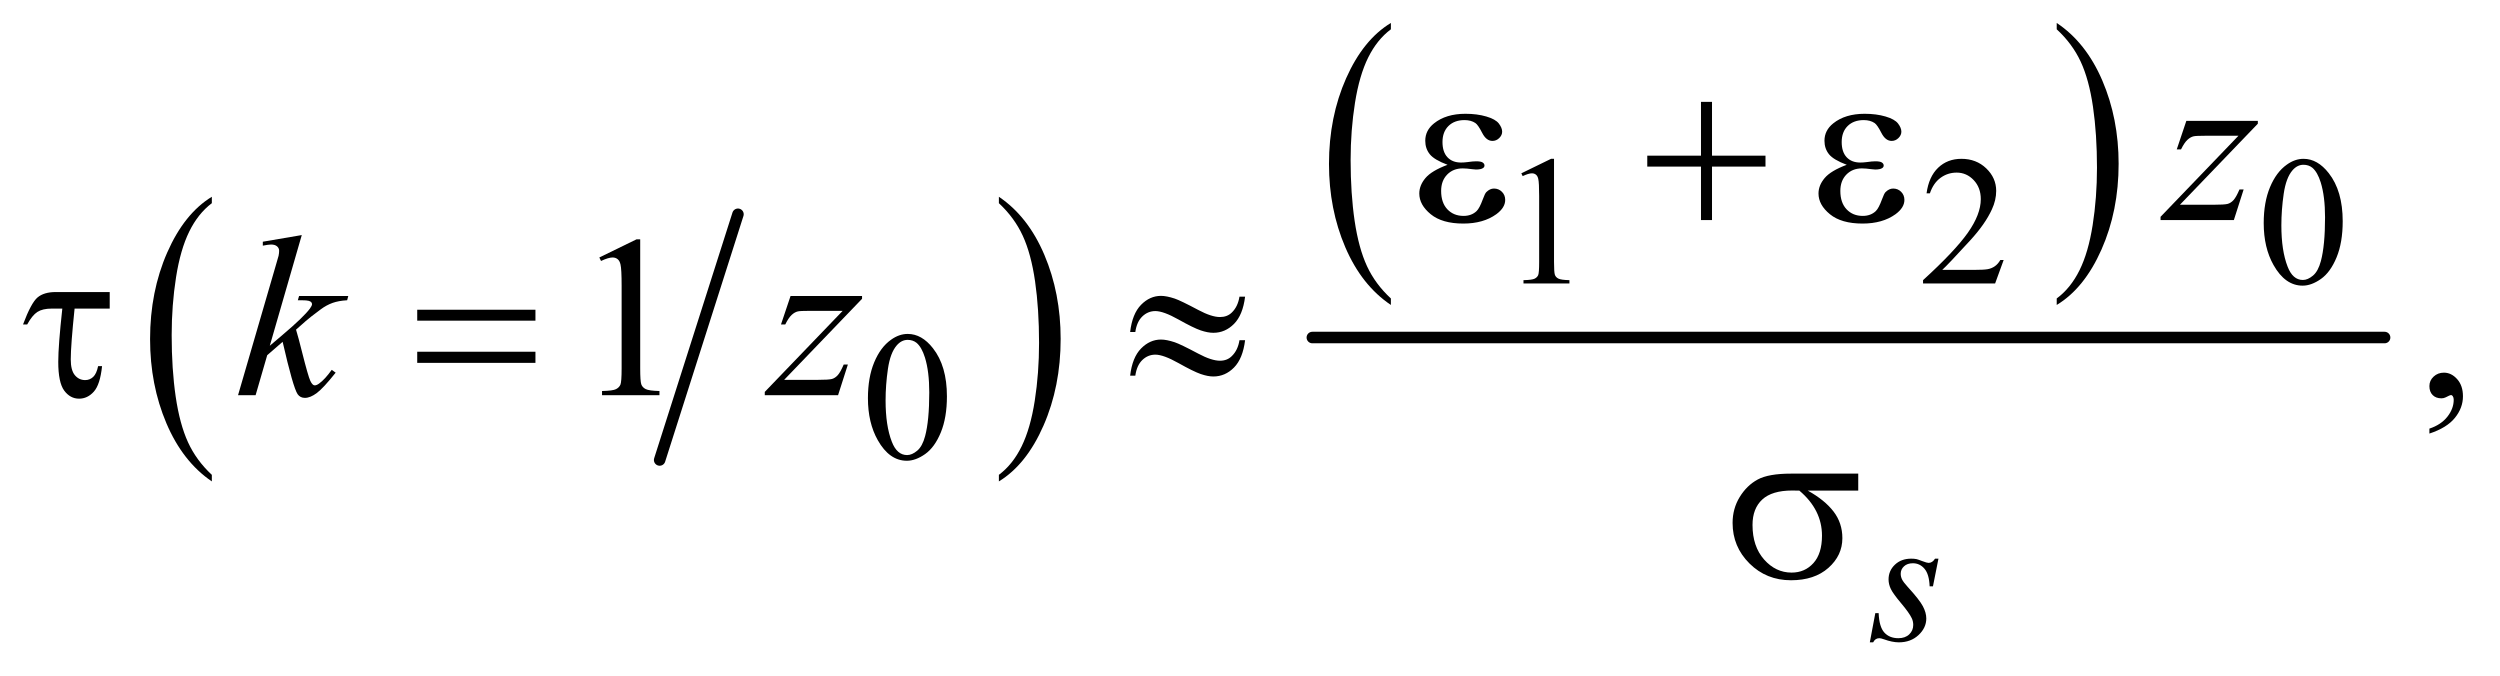
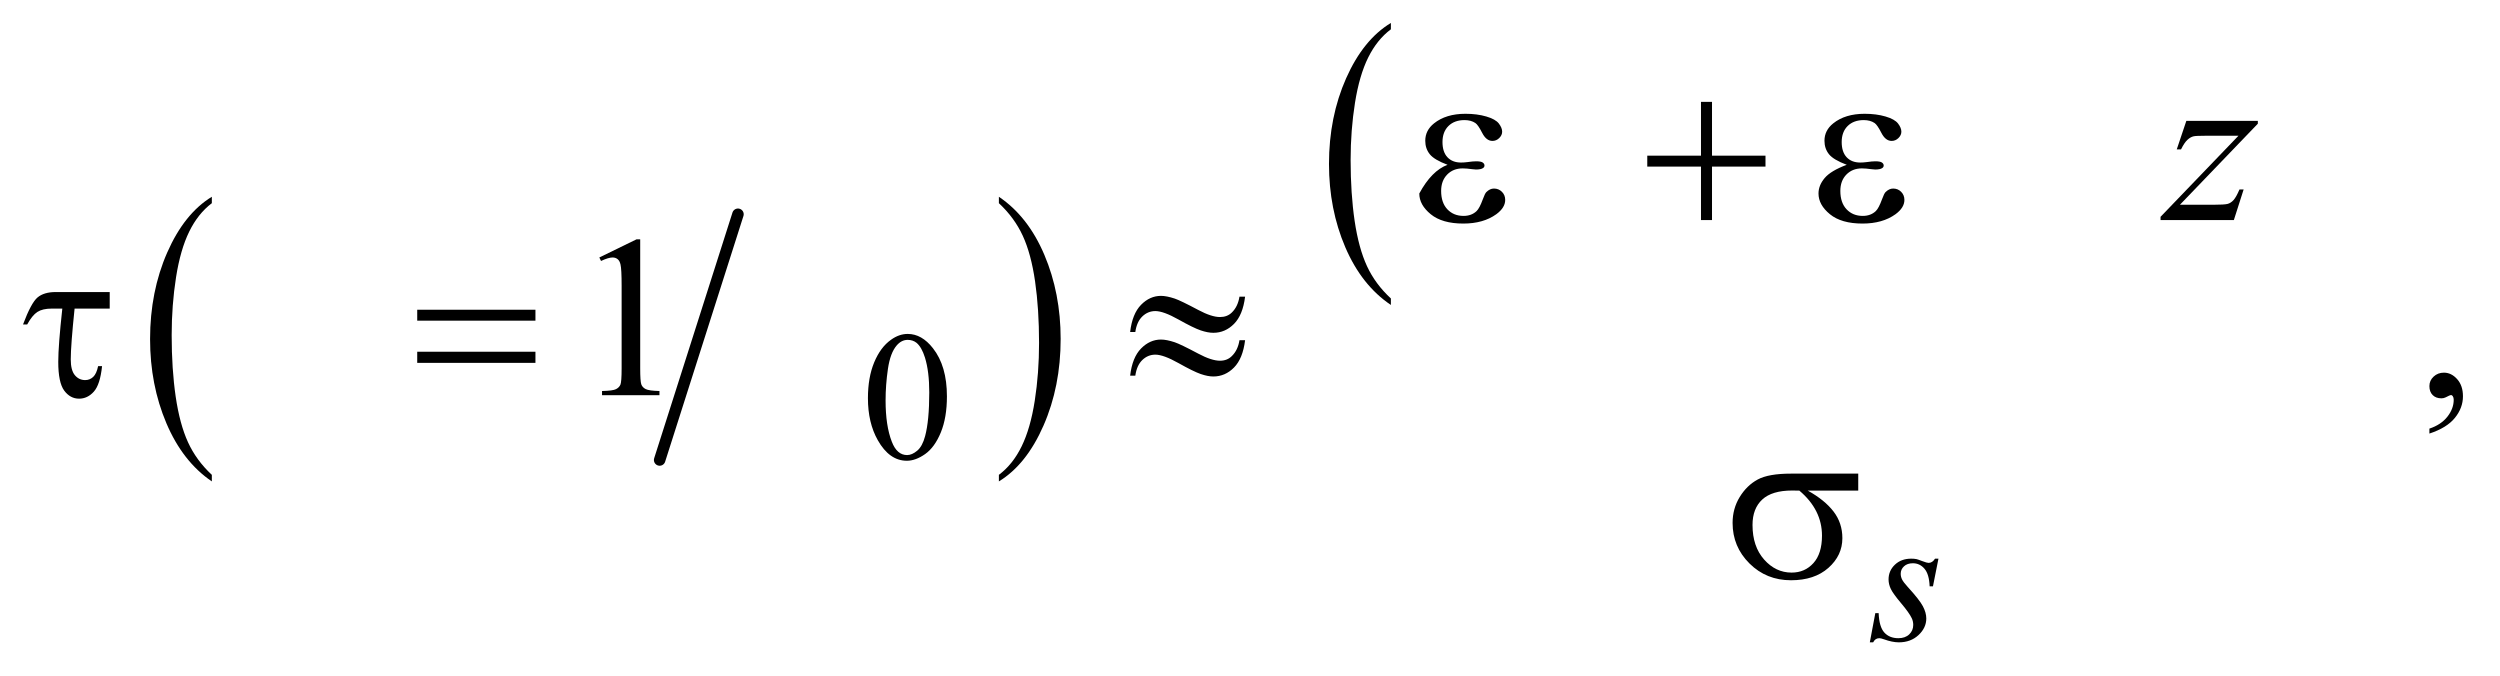
<svg xmlns="http://www.w3.org/2000/svg" stroke-dasharray="none" shape-rendering="auto" font-family="'Dialog'" text-rendering="auto" width="170" fill-opacity="1" color-interpolation="auto" color-rendering="auto" preserveAspectRatio="xMidYMid meet" font-size="12px" viewBox="0 0 170 46" fill="black" stroke="black" image-rendering="auto" stroke-miterlimit="10" stroke-linecap="square" stroke-linejoin="miter" font-style="normal" stroke-width="1" height="46" stroke-dashoffset="0" font-weight="normal" stroke-opacity="1">
  <defs id="genericDefs" />
  <g>
    <defs id="defs1">
      <clipPath clipPathUnits="userSpaceOnUse" id="clipPath1">
        <path d="M1.05 1.853 L108.695 1.853 L108.695 30.671 L1.05 30.671 L1.05 1.853 Z" />
      </clipPath>
      <clipPath clipPathUnits="userSpaceOnUse" id="clipPath2">
        <path d="M33.667 59.386 L33.667 983.051 L3483.801 983.051 L3483.801 59.386 Z" />
      </clipPath>
    </defs>
    <g stroke-width="16" transform="scale(1.576,1.576) translate(-1.05,-1.853) matrix(0.031,0,0,0.031,0,0)" stroke-linejoin="round" stroke-linecap="round">
      <line y2="700" fill="none" x1="1061" clip-path="url(#clipPath2)" x2="952" y1="358" />
    </g>
    <g transform="matrix(0.049,0,0,0.049,-1.655,-2.92)">
      <path d="M327.75 718.547 L327.75 727.672 Q287.234 700.125 264.641 646.828 Q242.047 593.531 242.047 530.156 Q242.047 464.25 265.797 410.109 Q289.547 355.969 327.75 332.656 L327.75 341.562 Q308.641 355.969 296.375 380.984 Q284.109 405.984 278.062 444.453 Q272.016 482.906 272.016 524.656 Q272.016 571.906 277.594 610.062 Q283.188 648.203 294.672 673.312 Q306.156 698.422 327.75 718.547 Z" stroke="none" clip-path="url(#clipPath2)" />
    </g>
    <g transform="matrix(0.049,0,0,0.049,-1.655,-2.92)">
      <path d="M1419.984 341.562 L1419.984 332.656 Q1460.516 360 1483.109 413.297 Q1505.703 466.594 1505.703 529.953 Q1505.703 595.859 1481.938 650.109 Q1458.188 704.359 1419.984 727.672 L1419.984 718.547 Q1439.234 704.141 1451.5 679.125 Q1463.781 654.125 1469.75 615.781 Q1475.734 577.422 1475.734 535.453 Q1475.734 488.422 1470.219 450.172 Q1464.703 411.906 1453.141 386.797 Q1441.578 361.688 1419.984 341.562 Z" stroke="none" clip-path="url(#clipPath2)" />
    </g>
    <g transform="matrix(0.049,0,0,0.049,-1.655,-2.92)">
      <path d="M1963.984 473.781 L1963.984 482.797 Q1923.359 455.516 1900.719 402.703 Q1878.078 349.891 1878.078 287.125 Q1878.078 221.828 1901.891 168.188 Q1925.703 114.531 1963.984 91.438 L1963.984 100.25 Q1944.844 114.531 1932.547 139.312 Q1920.25 164.078 1914.172 202.188 Q1908.109 240.297 1908.109 281.656 Q1908.109 328.484 1913.703 366.281 Q1919.312 404.062 1930.828 428.938 Q1942.359 453.828 1963.984 473.781 Z" stroke="none" clip-path="url(#clipPath2)" />
    </g>
    <g transform="matrix(0.049,0,0,0.049,-1.655,-2.92)">
-       <path d="M2888 100.25 L2888 91.438 Q2928.625 118.516 2951.266 171.328 Q2973.906 224.125 2973.906 286.906 Q2973.906 352.203 2950.094 405.953 Q2926.281 459.703 2888 482.797 L2888 473.781 Q2907.297 459.5 2919.594 434.719 Q2931.891 409.953 2937.875 371.953 Q2943.875 333.938 2943.875 292.375 Q2943.875 245.75 2938.344 207.859 Q2932.828 169.953 2921.234 145.078 Q2909.641 120.203 2888 100.25 Z" stroke="none" clip-path="url(#clipPath2)" />
-     </g>
+       </g>
    <g stroke-width="16" transform="matrix(0.049,0,0,0.049,-1.655,-2.92)" stroke-linejoin="round" stroke-linecap="round">
-       <line y2="528" fill="none" x1="1855" clip-path="url(#clipPath2)" x2="3343" y1="528" />
-     </g>
+       </g>
    <g transform="matrix(0.049,0,0,0.049,-1.655,-2.92)">
-       <path d="M2145 300.125 L2186.25 280 L2190.375 280 L2190.375 423.125 Q2190.375 437.375 2191.562 440.875 Q2192.75 444.375 2196.5 446.25 Q2200.25 448.125 2211.75 448.375 L2211.75 453 L2148 453 L2148 448.375 Q2160 448.125 2163.5 446.312 Q2167 444.5 2168.375 441.438 Q2169.75 438.375 2169.75 423.125 L2169.75 331.625 Q2169.75 313.125 2168.5 307.875 Q2167.625 303.875 2165.312 302 Q2163 300.125 2159.75 300.125 Q2155.125 300.125 2146.875 304 L2145 300.125 ZM2814.375 420.375 L2802.5 453 L2702.5 453 L2702.5 448.375 Q2746.625 408.125 2764.625 382.625 Q2782.625 357.125 2782.625 336 Q2782.625 319.875 2772.75 309.5 Q2762.875 299.125 2749.125 299.125 Q2736.625 299.125 2726.688 306.438 Q2716.75 313.75 2712 327.875 L2707.375 327.875 Q2710.5 304.75 2723.438 292.375 Q2736.375 280 2755.75 280 Q2776.375 280 2790.188 293.25 Q2804 306.5 2804 324.5 Q2804 337.375 2798 350.25 Q2788.75 370.5 2768 393.125 Q2736.875 427.125 2729.125 434.125 L2773.375 434.125 Q2786.875 434.125 2792.312 433.125 Q2797.75 432.125 2802.125 429.062 Q2806.5 426 2809.75 420.375 L2814.375 420.375 ZM3175.25 369.25 Q3175.25 340.25 3184 319.312 Q3192.75 298.375 3207.25 288.125 Q3218.5 280 3230.5 280 Q3250 280 3265.5 299.875 Q3284.875 324.5 3284.875 366.625 Q3284.875 396.125 3276.375 416.75 Q3267.875 437.375 3254.688 446.688 Q3241.5 456 3229.25 456 Q3205 456 3188.875 427.375 Q3175.25 403.25 3175.25 369.25 ZM3199.75 372.375 Q3199.75 407.375 3208.375 429.5 Q3215.5 448.125 3229.625 448.125 Q3236.375 448.125 3243.625 442.062 Q3250.875 436 3254.625 421.75 Q3260.375 400.25 3260.375 361.125 Q3260.375 332.125 3254.375 312.75 Q3249.875 298.375 3242.75 292.375 Q3237.625 288.25 3230.375 288.25 Q3221.875 288.25 3215.25 295.875 Q3206.25 306.25 3203 328.5 Q3199.75 350.75 3199.75 372.375 Z" stroke="none" clip-path="url(#clipPath2)" />
-     </g>
+       </g>
    <g transform="matrix(0.049,0,0,0.049,-1.655,-2.92)">
      <path d="M1238.25 612.25 Q1238.25 583.25 1247 562.312 Q1255.75 541.375 1270.25 531.125 Q1281.5 523 1293.5 523 Q1313 523 1328.5 542.875 Q1347.875 567.5 1347.875 609.625 Q1347.875 639.125 1339.375 659.75 Q1330.875 680.375 1317.688 689.688 Q1304.5 699 1292.25 699 Q1268 699 1251.875 670.375 Q1238.25 646.25 1238.25 612.25 ZM1262.75 615.375 Q1262.75 650.375 1271.375 672.5 Q1278.5 691.125 1292.625 691.125 Q1299.375 691.125 1306.625 685.062 Q1313.875 679 1317.625 664.75 Q1323.375 643.25 1323.375 604.125 Q1323.375 575.125 1317.375 555.75 Q1312.875 541.375 1305.75 535.375 Q1300.625 531.25 1293.375 531.25 Q1284.875 531.25 1278.25 538.875 Q1269.25 549.25 1266 571.5 Q1262.75 593.75 1262.75 615.375 Z" stroke="none" clip-path="url(#clipPath2)" />
    </g>
    <g transform="matrix(0.049,0,0,0.049,-1.655,-2.92)">
      <path d="M865.5 416.906 L917.062 391.75 L922.219 391.75 L922.219 570.656 Q922.219 588.469 923.703 592.844 Q925.188 597.219 929.875 599.562 Q934.562 601.906 948.938 602.219 L948.938 608 L869.25 608 L869.25 602.219 Q884.25 601.906 888.625 599.641 Q893 597.375 894.719 593.547 Q896.438 589.719 896.438 570.656 L896.438 456.281 Q896.438 433.156 894.875 426.594 Q893.781 421.594 890.891 419.25 Q888 416.906 883.938 416.906 Q878.156 416.906 867.844 421.75 L865.5 416.906 ZM3405.188 661.281 L3405.188 654.406 Q3421.281 649.094 3430.109 637.922 Q3438.938 626.75 3438.938 614.25 Q3438.938 611.281 3437.531 609.25 Q3436.438 607.844 3435.344 607.844 Q3433.625 607.844 3427.844 610.969 Q3425.031 612.375 3421.906 612.375 Q3414.25 612.375 3409.719 607.844 Q3405.188 603.312 3405.188 595.344 Q3405.188 587.688 3411.047 582.219 Q3416.906 576.75 3425.344 576.75 Q3435.656 576.75 3443.703 585.734 Q3451.75 594.719 3451.75 609.562 Q3451.75 625.656 3440.578 639.484 Q3429.406 653.312 3405.188 661.281 Z" stroke="none" clip-path="url(#clipPath2)" />
    </g>
    <g transform="matrix(0.049,0,0,0.049,-1.655,-2.92)">
      <path d="M2723.875 834.875 L2716.25 873.25 L2711.625 873.25 Q2711 856.5 2704.5 848.875 Q2698 841.25 2688.375 841.25 Q2680.625 841.25 2676.062 845.5 Q2671.5 849.75 2671.5 855.75 Q2671.5 859.875 2673.312 863.625 Q2675.125 867.375 2681.25 874.125 Q2697.5 891.875 2702.25 900.875 Q2707 909.875 2707 917.875 Q2707 930.875 2696.188 940.938 Q2685.375 951 2668.875 951 Q2659.875 951 2648.125 946.75 Q2644 945.25 2641.75 945.25 Q2636.125 945.25 2633.25 951 L2628.625 951 L2636.25 910.5 L2640.875 910.5 Q2641.625 929.5 2648.75 937.375 Q2655.875 945.25 2668.25 945.25 Q2677.75 945.25 2683.312 939.938 Q2688.875 934.625 2688.875 926.875 Q2688.875 921.875 2686.875 917.625 Q2683.375 910.125 2672.188 896.875 Q2661 883.625 2657.812 877 Q2654.625 870.375 2654.625 863.75 Q2654.625 851.625 2663.438 843.25 Q2672.25 834.875 2686.125 834.875 Q2690.125 834.875 2693.375 835.5 Q2695.125 835.875 2701.562 838.312 Q2708 840.75 2710.125 840.75 Q2715.5 840.75 2719.125 834.875 L2723.875 834.875 Z" stroke="none" clip-path="url(#clipPath2)" />
    </g>
    <g transform="matrix(0.049,0,0,0.049,-1.655,-2.92)">
      <path d="M3067.875 227.344 L3167.094 227.344 L3167.094 231.25 L3058.969 343.75 L3104.75 343.75 Q3121 343.75 3125.375 342.5 Q3129.75 341.25 3133.422 337.188 Q3137.094 333.125 3141.625 322.5 L3147.406 322.5 L3133.812 365 L3032.094 365 L3032.094 360.469 L3140.219 247.969 L3095.219 247.969 Q3081 247.969 3078.031 248.75 Q3073.656 249.688 3069.359 253.672 Q3065.062 257.656 3060.531 266.875 L3054.594 266.875 L3067.875 227.344 Z" stroke="none" clip-path="url(#clipPath2)" />
    </g>
    <g transform="matrix(0.049,0,0,0.049,-1.655,-2.92)">
-       <path d="M452.562 385.812 L408.188 539.406 L426 524.25 Q455.219 499.562 463.969 487.688 Q466.781 483.781 466.781 481.75 Q466.781 480.344 465.844 479.094 Q464.906 477.844 462.172 477.062 Q459.438 476.281 452.562 476.281 L447.094 476.281 L448.812 470.344 L517.094 470.344 L515.531 476.281 Q503.812 476.906 495.297 479.953 Q486.781 483 478.812 488.938 Q463.031 500.656 458.031 505.188 L444.594 517.062 Q448.031 528.312 453.031 548.469 Q461.469 581.906 464.438 588.156 Q467.406 594.406 470.531 594.406 Q473.188 594.406 476.781 591.75 Q484.906 585.812 494.125 572.844 L499.594 576.75 Q482.562 598.156 473.5 604.953 Q464.438 611.75 456.938 611.75 Q450.375 611.75 446.781 606.594 Q440.531 597.375 426 533.938 L404.594 552.531 L388.5 608 L364.125 608 L416 429.719 L420.375 414.562 Q421.156 410.656 421.156 407.688 Q421.156 403.938 418.266 401.438 Q415.375 398.938 409.906 398.938 Q406.312 398.938 398.5 400.5 L398.5 395.031 L452.562 385.812 ZM1130.875 470.344 L1230.094 470.344 L1230.094 474.25 L1121.969 586.75 L1167.75 586.75 Q1184 586.75 1188.375 585.5 Q1192.75 584.25 1196.422 580.188 Q1200.094 576.125 1204.625 565.5 L1210.406 565.5 L1196.812 608 L1095.094 608 L1095.094 603.469 L1203.219 490.969 L1158.219 490.969 Q1144 490.969 1141.031 491.75 Q1136.656 492.688 1132.359 496.672 Q1128.062 500.656 1123.531 509.875 L1117.594 509.875 L1130.875 470.344 Z" stroke="none" clip-path="url(#clipPath2)" />
-     </g>
+       </g>
    <g transform="matrix(0.049,0,0,0.049,-1.655,-2.92)">
-       <path d="M2042.625 288.281 Q2024.188 281.406 2017.938 273.594 Q2011.688 265.781 2011.688 255 Q2011.688 240.469 2023.875 230.781 Q2040.438 217.5 2067.469 217.5 Q2083.562 217.5 2096.375 221.25 Q2109.188 225 2113.797 231.016 Q2118.406 237.031 2118.406 242.344 Q2118.406 247.188 2114.344 251.172 Q2110.281 255.156 2104.969 255.156 Q2096.375 255.156 2090.672 243.984 Q2084.969 232.812 2081.219 230.312 Q2075.125 226.25 2066.219 226.25 Q2052.156 226.25 2043.875 234.453 Q2035.594 242.656 2035.594 256.719 Q2035.594 270.469 2042.469 277.812 Q2049.344 285.156 2061.375 285.156 Q2065.438 285.156 2070.281 284.531 Q2077.938 283.438 2082.312 283.438 Q2089.031 283.438 2091.453 285.156 Q2093.875 286.875 2093.875 289.219 Q2093.875 291.562 2091.844 292.812 Q2089.031 294.844 2082 294.844 Q2080.438 294.844 2076.844 294.375 Q2068.719 293.281 2063.562 293.281 Q2050.438 293.281 2042.078 301.875 Q2033.719 310.469 2033.719 324.531 Q2033.719 340.938 2042.391 350.078 Q2051.062 359.219 2064.812 359.219 Q2075.906 359.219 2082.938 352.5 Q2087 348.594 2091.531 336.25 Q2094.5 328.125 2096.375 326.25 Q2101.375 321.25 2107 321.25 Q2113.562 321.25 2118.094 325.781 Q2122.625 330.312 2122.625 337.031 Q2122.625 347.812 2110.281 356.875 Q2092.312 369.844 2064.5 369.844 Q2035.125 369.844 2019.266 356.875 Q2003.406 343.906 2003.406 328.125 Q2003.406 316.875 2011.922 306.719 Q2020.438 296.562 2042.625 288.281 ZM2394.312 200.938 L2409.625 200.938 L2409.625 275.625 L2483.844 275.625 L2483.844 290.781 L2409.625 290.781 L2409.625 365 L2394.312 365 L2394.312 290.781 L2319.781 290.781 L2319.781 275.625 L2394.312 275.625 L2394.312 200.938 ZM2596.625 288.281 Q2578.188 281.406 2571.938 273.594 Q2565.688 265.781 2565.688 255 Q2565.688 240.469 2577.875 230.781 Q2594.438 217.5 2621.469 217.5 Q2637.562 217.5 2650.375 221.25 Q2663.188 225 2667.797 231.016 Q2672.406 237.031 2672.406 242.344 Q2672.406 247.188 2668.344 251.172 Q2664.281 255.156 2658.969 255.156 Q2650.375 255.156 2644.672 243.984 Q2638.969 232.812 2635.219 230.312 Q2629.125 226.25 2620.219 226.25 Q2606.156 226.25 2597.875 234.453 Q2589.594 242.656 2589.594 256.719 Q2589.594 270.469 2596.469 277.812 Q2603.344 285.156 2615.375 285.156 Q2619.438 285.156 2624.281 284.531 Q2631.938 283.438 2636.312 283.438 Q2643.031 283.438 2645.453 285.156 Q2647.875 286.875 2647.875 289.219 Q2647.875 291.562 2645.844 292.812 Q2643.031 294.844 2636 294.844 Q2634.438 294.844 2630.844 294.375 Q2622.719 293.281 2617.562 293.281 Q2604.438 293.281 2596.078 301.875 Q2587.719 310.469 2587.719 324.531 Q2587.719 340.938 2596.391 350.078 Q2605.062 359.219 2618.812 359.219 Q2629.906 359.219 2636.938 352.5 Q2641 348.594 2645.531 336.25 Q2648.5 328.125 2650.375 326.25 Q2655.375 321.25 2661 321.25 Q2667.562 321.25 2672.094 325.781 Q2676.625 330.312 2676.625 337.031 Q2676.625 347.812 2664.281 356.875 Q2646.312 369.844 2618.5 369.844 Q2589.125 369.844 2573.266 356.875 Q2557.406 343.906 2557.406 328.125 Q2557.406 316.875 2565.922 306.719 Q2574.438 296.562 2596.625 288.281 Z" stroke="none" clip-path="url(#clipPath2)" />
+       <path d="M2042.625 288.281 Q2024.188 281.406 2017.938 273.594 Q2011.688 265.781 2011.688 255 Q2011.688 240.469 2023.875 230.781 Q2040.438 217.5 2067.469 217.5 Q2083.562 217.5 2096.375 221.25 Q2109.188 225 2113.797 231.016 Q2118.406 237.031 2118.406 242.344 Q2118.406 247.188 2114.344 251.172 Q2110.281 255.156 2104.969 255.156 Q2096.375 255.156 2090.672 243.984 Q2084.969 232.812 2081.219 230.312 Q2075.125 226.25 2066.219 226.25 Q2052.156 226.25 2043.875 234.453 Q2035.594 242.656 2035.594 256.719 Q2035.594 270.469 2042.469 277.812 Q2049.344 285.156 2061.375 285.156 Q2065.438 285.156 2070.281 284.531 Q2077.938 283.438 2082.312 283.438 Q2089.031 283.438 2091.453 285.156 Q2093.875 286.875 2093.875 289.219 Q2093.875 291.562 2091.844 292.812 Q2089.031 294.844 2082 294.844 Q2080.438 294.844 2076.844 294.375 Q2068.719 293.281 2063.562 293.281 Q2050.438 293.281 2042.078 301.875 Q2033.719 310.469 2033.719 324.531 Q2033.719 340.938 2042.391 350.078 Q2051.062 359.219 2064.812 359.219 Q2075.906 359.219 2082.938 352.5 Q2087 348.594 2091.531 336.25 Q2094.5 328.125 2096.375 326.25 Q2101.375 321.25 2107 321.25 Q2113.562 321.25 2118.094 325.781 Q2122.625 330.312 2122.625 337.031 Q2122.625 347.812 2110.281 356.875 Q2092.312 369.844 2064.5 369.844 Q2035.125 369.844 2019.266 356.875 Q2003.406 343.906 2003.406 328.125 Q2020.438 296.562 2042.625 288.281 ZM2394.312 200.938 L2409.625 200.938 L2409.625 275.625 L2483.844 275.625 L2483.844 290.781 L2409.625 290.781 L2409.625 365 L2394.312 365 L2394.312 290.781 L2319.781 290.781 L2319.781 275.625 L2394.312 275.625 L2394.312 200.938 ZM2596.625 288.281 Q2578.188 281.406 2571.938 273.594 Q2565.688 265.781 2565.688 255 Q2565.688 240.469 2577.875 230.781 Q2594.438 217.5 2621.469 217.5 Q2637.562 217.5 2650.375 221.25 Q2663.188 225 2667.797 231.016 Q2672.406 237.031 2672.406 242.344 Q2672.406 247.188 2668.344 251.172 Q2664.281 255.156 2658.969 255.156 Q2650.375 255.156 2644.672 243.984 Q2638.969 232.812 2635.219 230.312 Q2629.125 226.25 2620.219 226.25 Q2606.156 226.25 2597.875 234.453 Q2589.594 242.656 2589.594 256.719 Q2589.594 270.469 2596.469 277.812 Q2603.344 285.156 2615.375 285.156 Q2619.438 285.156 2624.281 284.531 Q2631.938 283.438 2636.312 283.438 Q2643.031 283.438 2645.453 285.156 Q2647.875 286.875 2647.875 289.219 Q2647.875 291.562 2645.844 292.812 Q2643.031 294.844 2636 294.844 Q2634.438 294.844 2630.844 294.375 Q2622.719 293.281 2617.562 293.281 Q2604.438 293.281 2596.078 301.875 Q2587.719 310.469 2587.719 324.531 Q2587.719 340.938 2596.391 350.078 Q2605.062 359.219 2618.812 359.219 Q2629.906 359.219 2636.938 352.5 Q2641 348.594 2645.531 336.25 Q2648.5 328.125 2650.375 326.25 Q2655.375 321.25 2661 321.25 Q2667.562 321.25 2672.094 325.781 Q2676.625 330.312 2676.625 337.031 Q2676.625 347.812 2664.281 356.875 Q2646.312 369.844 2618.5 369.844 Q2589.125 369.844 2573.266 356.875 Q2557.406 343.906 2557.406 328.125 Q2557.406 316.875 2565.922 306.719 Q2574.438 296.562 2596.625 288.281 Z" stroke="none" clip-path="url(#clipPath2)" />
    </g>
    <g transform="matrix(0.049,0,0,0.049,-1.655,-2.92)">
      <path d="M186.031 464.875 L186.031 487.844 L137.281 487.844 Q131.969 539.25 131.969 558.312 Q131.969 573.469 137.672 580.266 Q143.375 587.062 151.969 587.062 Q158.375 587.062 163.062 582.688 Q167.75 578.312 169.938 567.688 L175.406 567.688 Q172.75 593.312 164 603.078 Q155.25 612.844 143.531 612.844 Q131.188 612.844 122.906 601.672 Q114.625 590.5 114.625 561.75 Q114.625 539.094 120.25 487.844 L105.562 487.844 Q92.906 487.844 85.719 492.453 Q78.531 497.062 71.5 509.875 L65.719 509.875 Q76.969 479.875 85.875 472.375 Q94.781 464.875 111.188 464.875 L186.031 464.875 ZM612.781 489.406 L776.844 489.406 L776.844 504.562 L612.781 504.562 L612.781 489.406 ZM612.781 547.688 L776.844 547.688 L776.844 563.156 L612.781 563.156 L612.781 547.688 ZM1753.844 471.281 L1761.656 471.281 Q1758.531 496.75 1746.266 509.094 Q1734 521.438 1717.594 521.438 Q1709.938 521.438 1700.016 518.078 Q1690.094 514.719 1669.234 503 Q1648.375 491.281 1637.125 491.281 Q1626.812 491.281 1619.078 498.703 Q1611.344 506.125 1609.312 520.344 L1602.125 520.344 Q1605.094 495.031 1617.281 482.609 Q1629.469 470.188 1644.938 470.188 Q1652.594 470.188 1664 473.938 Q1672.281 476.75 1696.656 489.719 Q1715.094 499.562 1726.812 499.562 Q1736.812 499.562 1743.219 493.312 Q1751.656 485.188 1753.844 471.281 ZM1753.844 531.75 L1761.656 531.75 Q1758.531 557.219 1746.266 569.641 Q1734 582.062 1717.594 582.062 Q1709.938 582.062 1700.016 578.625 Q1690.094 575.188 1669.234 563.469 Q1648.375 551.75 1637.125 551.75 Q1626.812 551.75 1619.078 559.172 Q1611.344 566.594 1609.312 580.969 L1602.125 580.969 Q1605.094 555.656 1617.281 543.234 Q1629.469 530.812 1644.938 530.812 Q1652.594 530.812 1664 534.562 Q1672.281 537.375 1696.656 550.344 Q1715.094 560.188 1726.812 560.188 Q1736.812 560.188 1743.219 553.781 Q1751.656 545.656 1753.844 531.75 Z" stroke="none" clip-path="url(#clipPath2)" />
    </g>
    <g transform="matrix(0.049,0,0,0.049,-1.655,-2.92)">
      <path d="M2612.562 740.469 L2542.562 740.469 Q2566.156 753.594 2578.344 769.531 Q2590.531 785.469 2590.531 806.406 Q2590.531 830.469 2571.156 847.656 Q2551.781 864.844 2519.281 864.844 Q2485.062 864.844 2461.625 841.562 Q2438.188 818.281 2438.188 785.312 Q2438.188 765.469 2448.031 749.375 Q2457.875 733.281 2472.953 725.078 Q2488.031 716.875 2519.125 716.875 L2612.562 716.875 L2612.562 740.469 ZM2530.844 740.469 Q2524.281 740.312 2520.844 740.312 Q2492.875 740.312 2479.359 752.812 Q2465.844 765.312 2465.844 788.125 Q2465.844 817.969 2481.938 836.094 Q2498.031 854.219 2520.062 854.219 Q2538.5 854.219 2550.375 841.016 Q2562.25 827.812 2562.25 802.969 Q2562.25 767.031 2530.844 740.469 Z" stroke="none" clip-path="url(#clipPath2)" />
    </g>
  </g>
</svg>